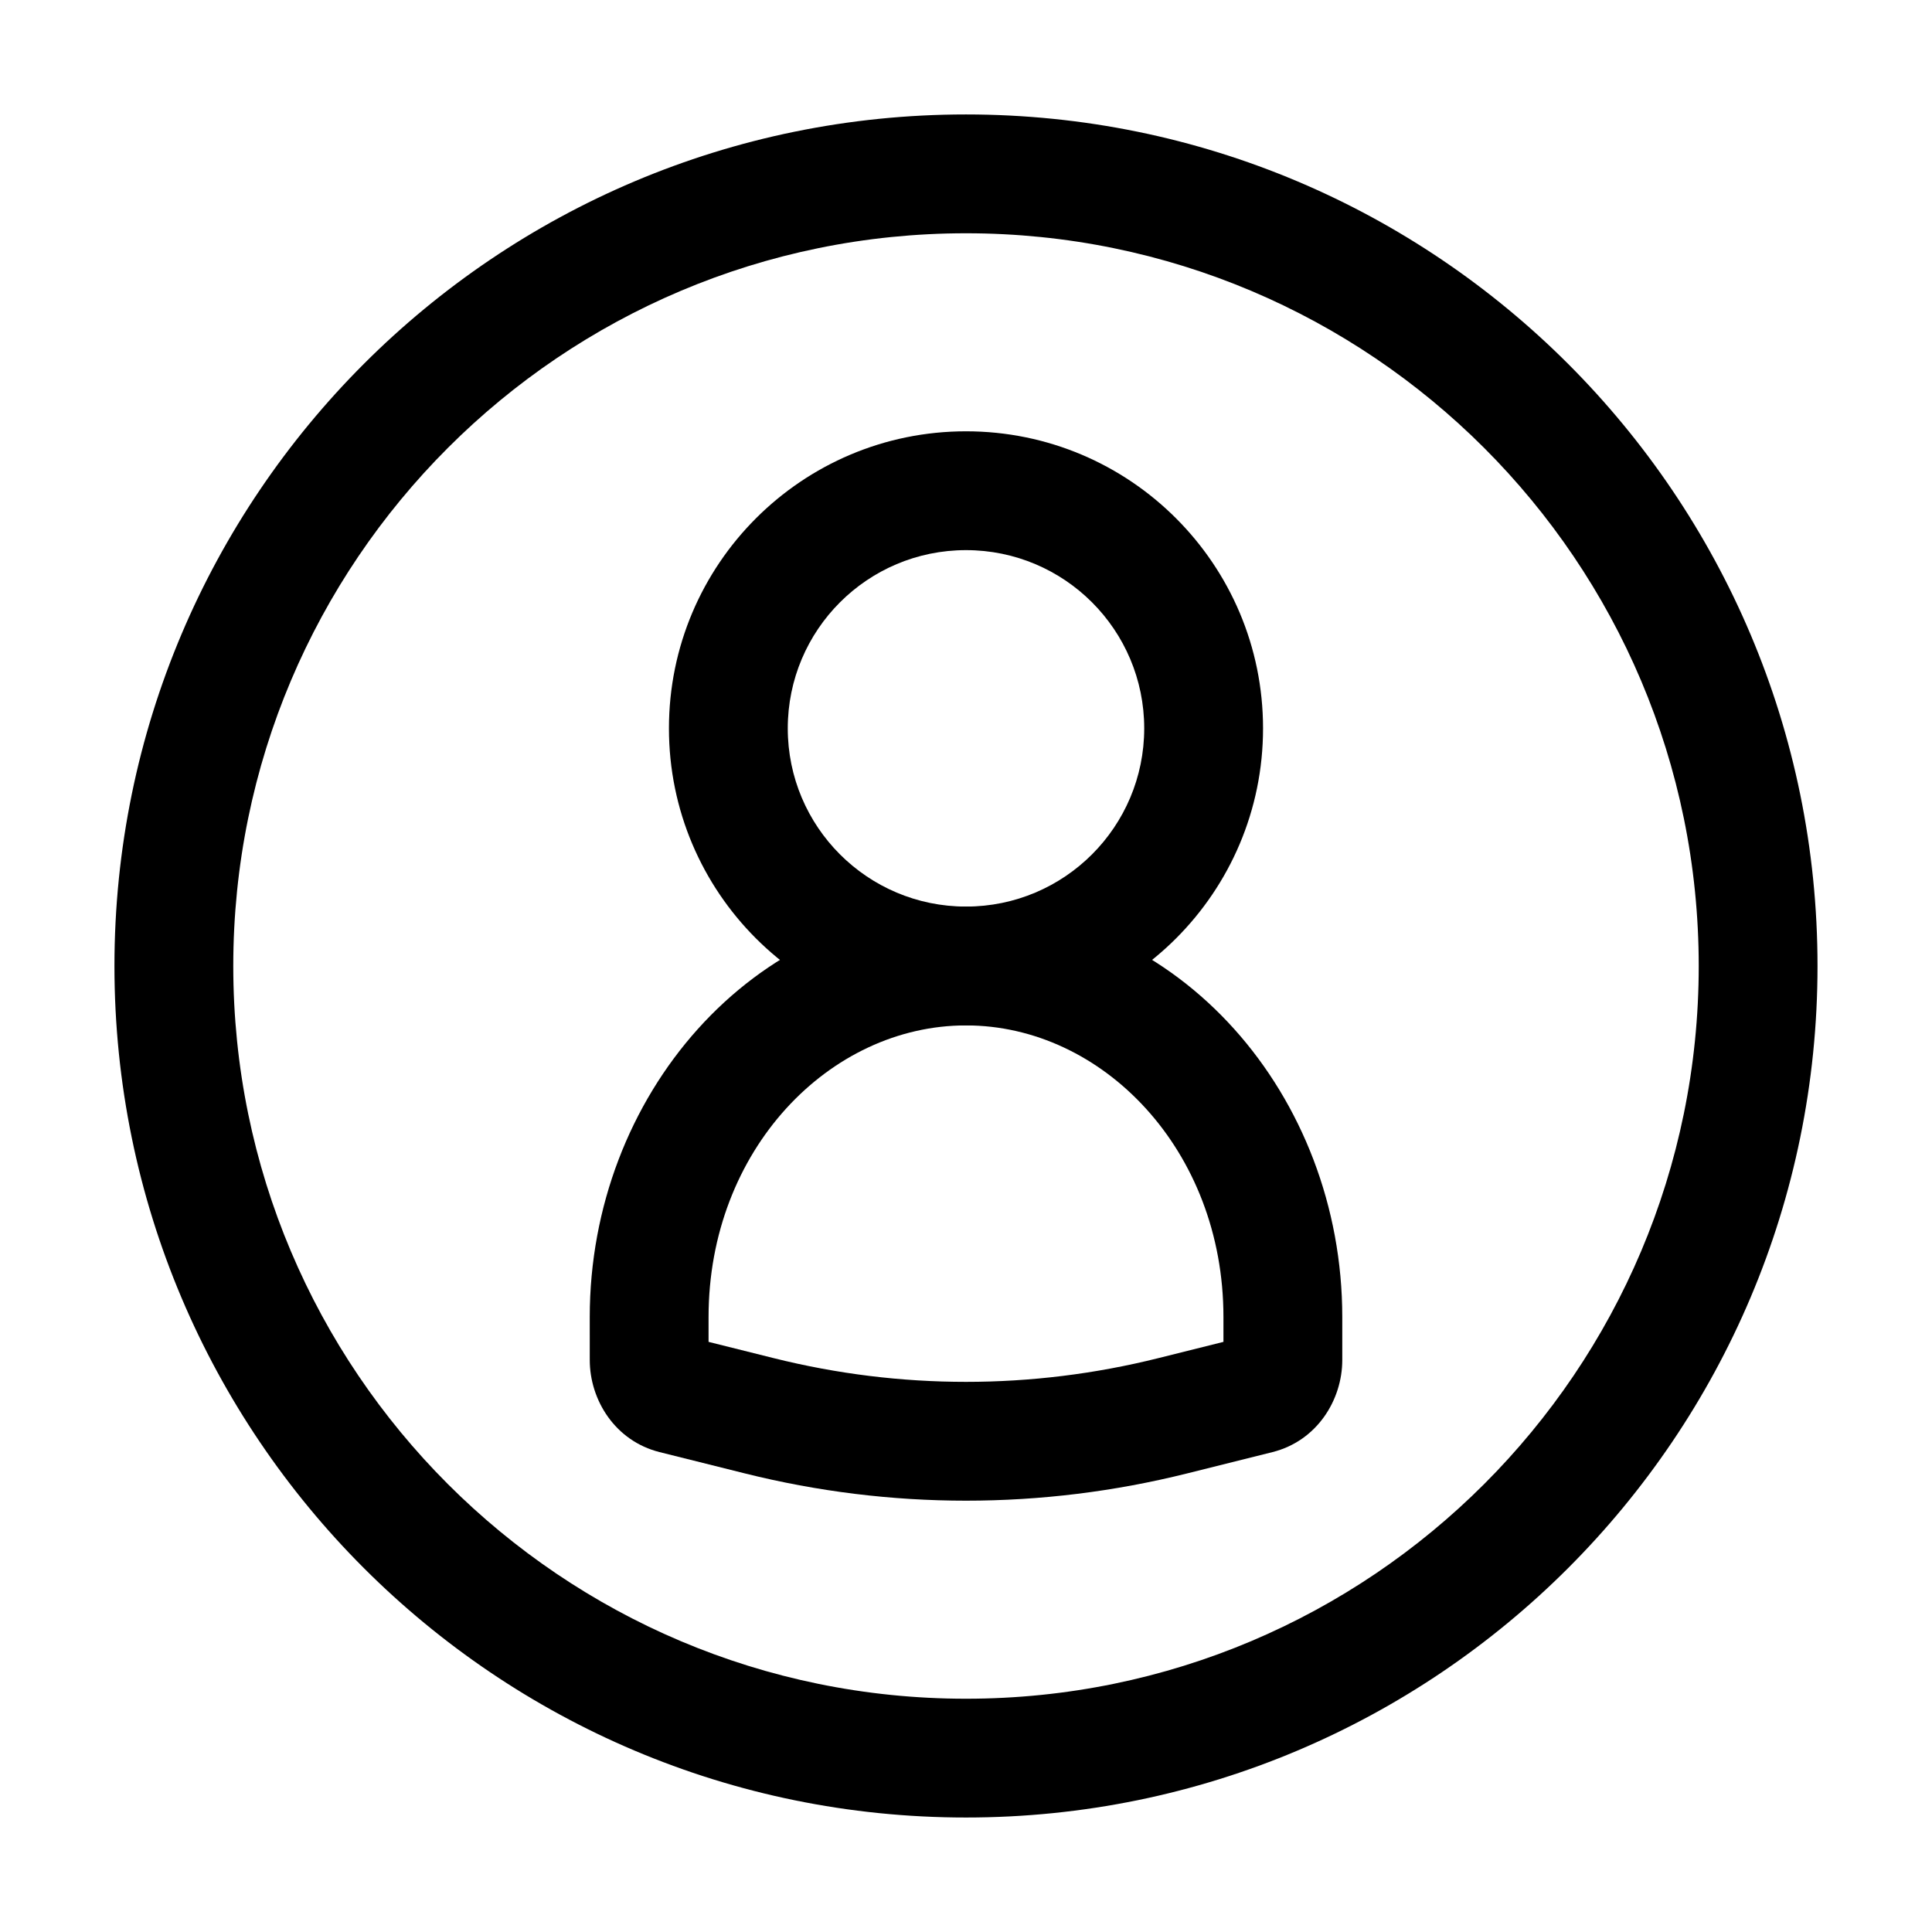
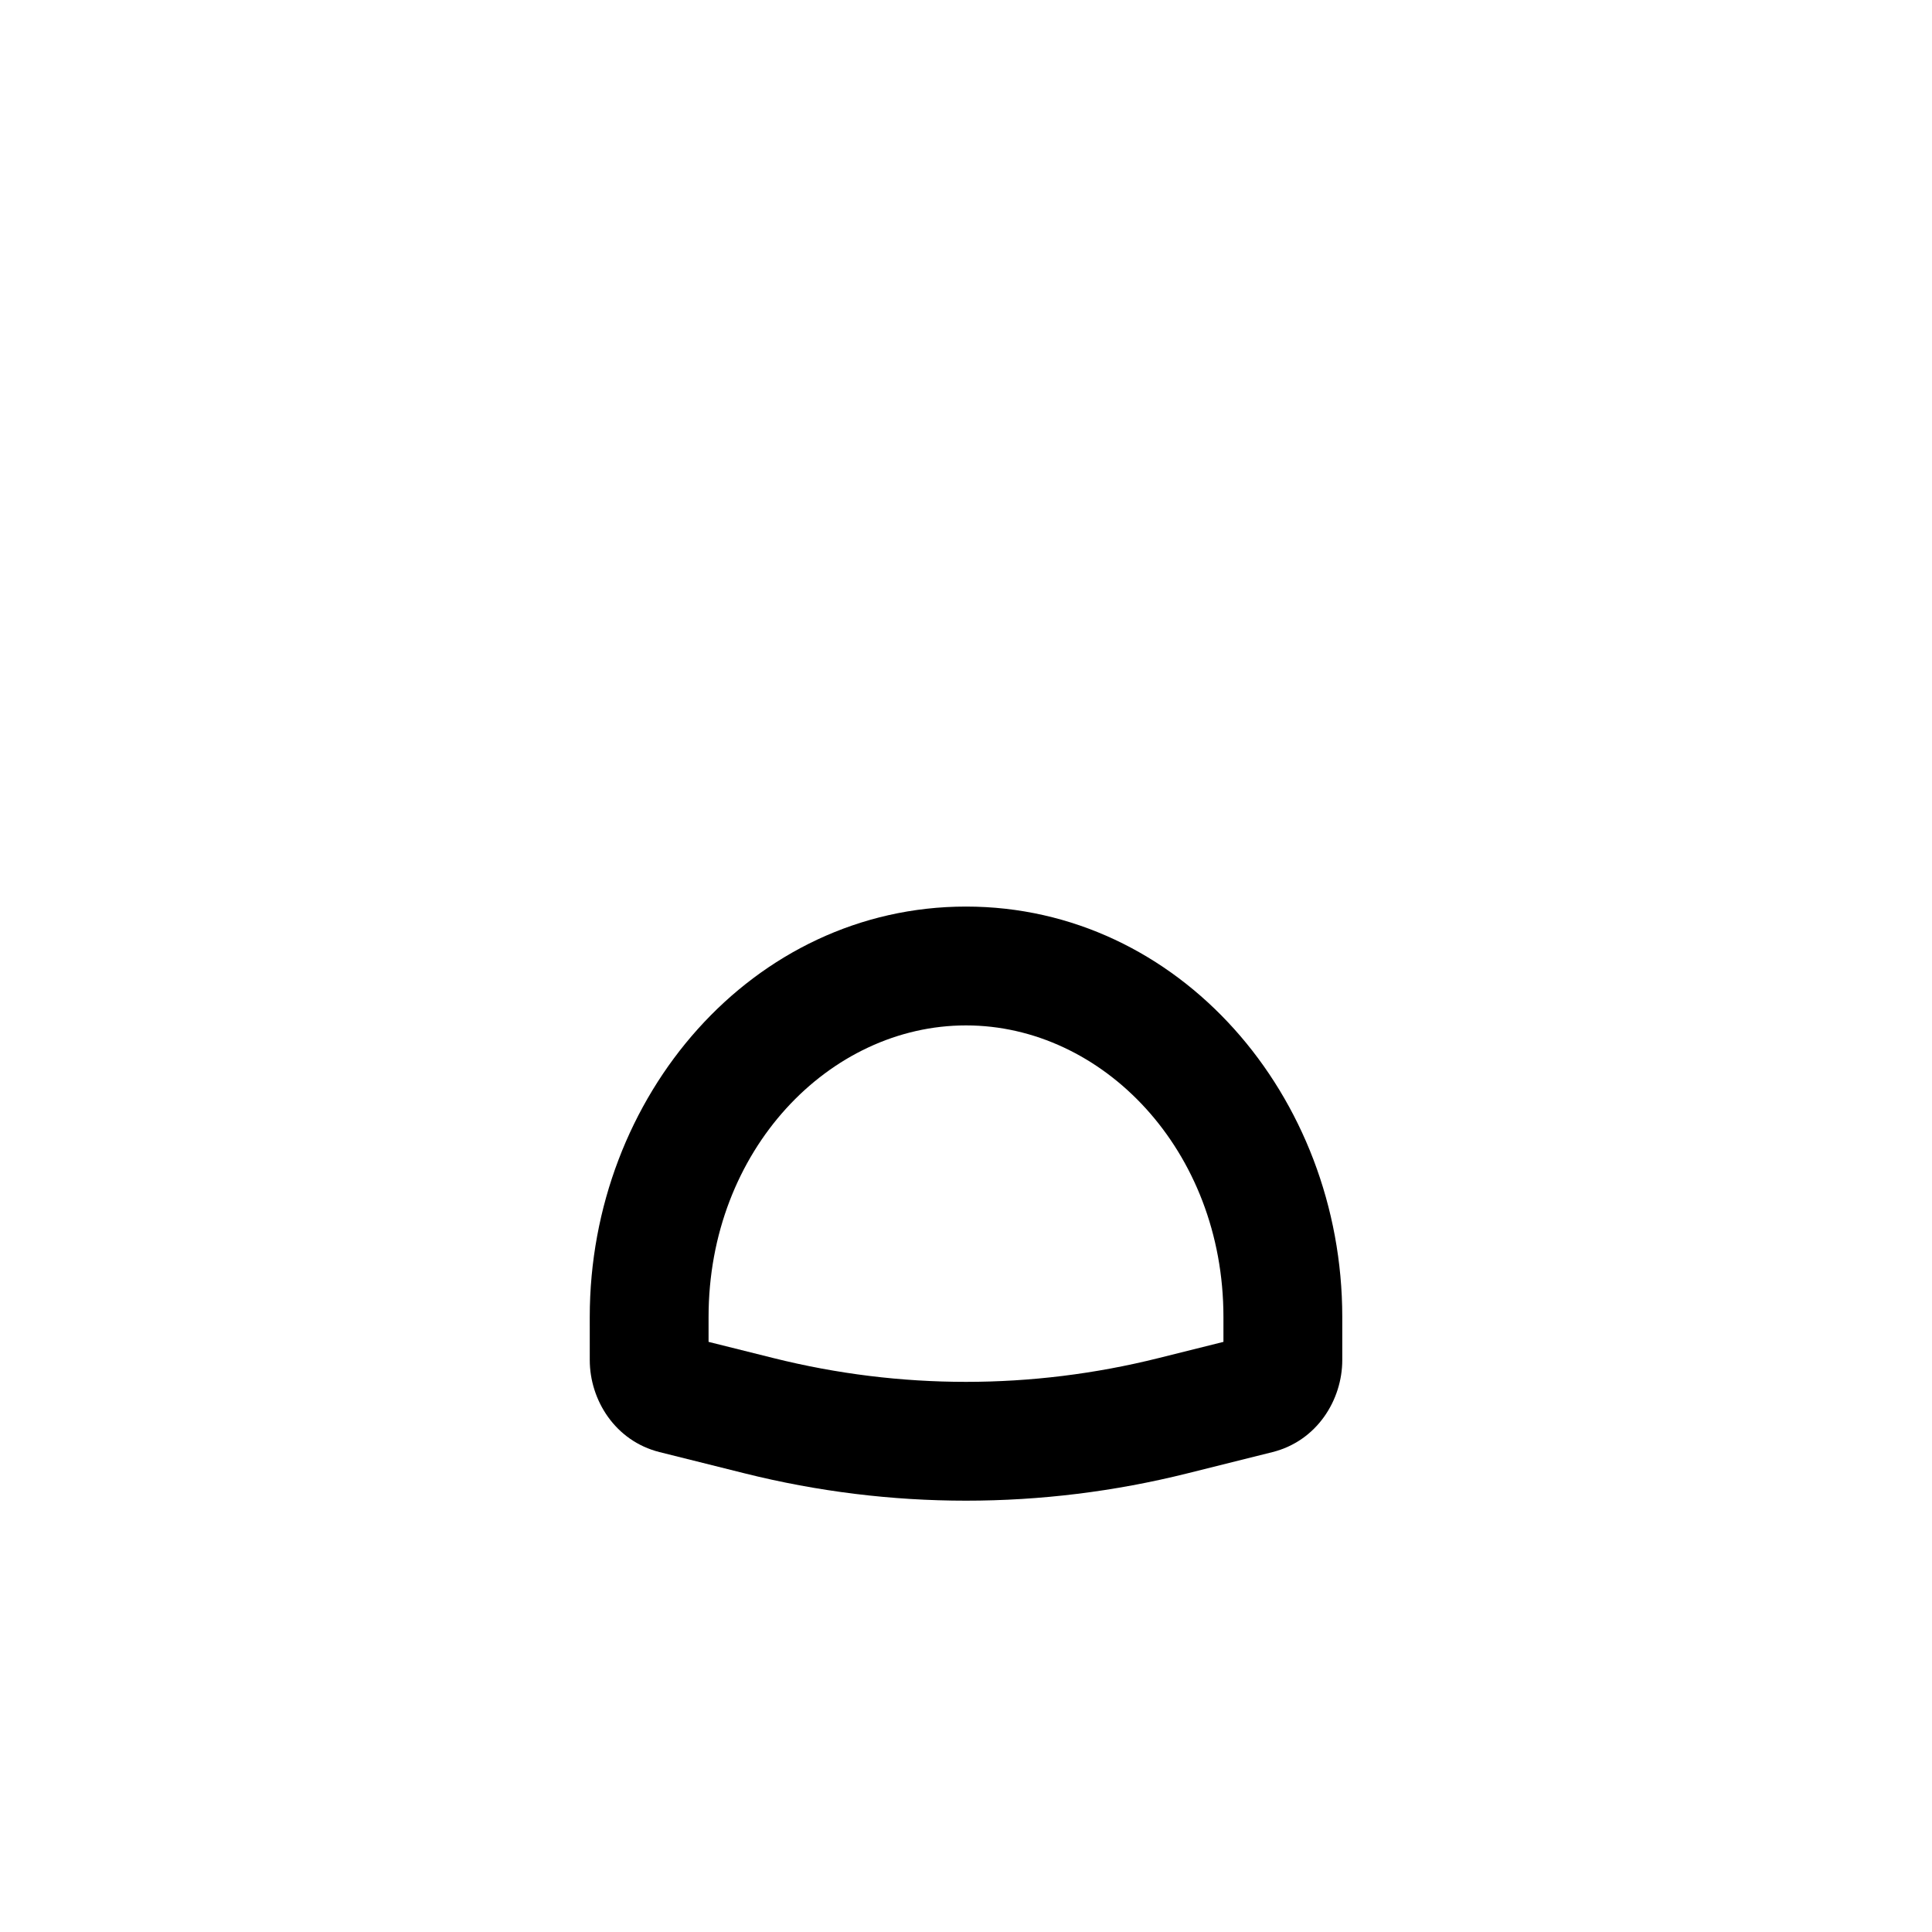
<svg xmlns="http://www.w3.org/2000/svg" fill="#000000" width="800px" height="800px" version="1.1" viewBox="144 144 512 512">
  <g fill-rule="evenodd">
-     <path d="m400 205.82c-107.24 0-194.18 86.938-194.18 194.18 0 107.24 86.938 194.18 194.18 194.18 107.24 0 194.18-86.938 194.18-194.18 0-107.24-86.938-194.18-194.18-194.18zm-225.67 194.18c0-124.63 101.04-225.67 225.67-225.67 124.63 0 225.66 101.04 225.66 225.67 0 124.63-101.04 225.66-225.66 225.66-124.63 0-225.67-101.04-225.67-225.66z" />
-     <path d="m400 289.79c-26.086 0-47.234 21.148-47.234 47.234 0 26.082 21.148 47.23 47.234 47.23 26.082 0 47.23-21.148 47.23-47.23 0-26.086-21.148-47.234-47.23-47.234zm-78.723 47.234c0-43.477 35.246-78.723 78.723-78.723s78.719 35.246 78.719 78.723c0 43.477-35.242 78.719-78.719 78.719s-78.723-35.242-78.723-78.719z" />
    <path d="m300.29 493.02c0-58.516 43.168-108.77 99.715-108.77 56.543 0 99.711 50.25 99.711 108.77v11.406c0 10.566-6.699 21.445-18.512 24.398l-22.562 5.637c-38.602 9.645-78.676 9.645-117.27 0l-22.566-5.637c-11.812-2.953-18.512-13.832-18.512-24.398zm99.715-77.277c-36.203 0-68.227 33.043-68.227 77.277v6.59l17.223 4.301c33.586 8.395 68.418 8.395 102 0l17.223-4.301v-6.59c0-44.234-32.023-77.277-68.223-77.277z" />
  </g>
</svg>